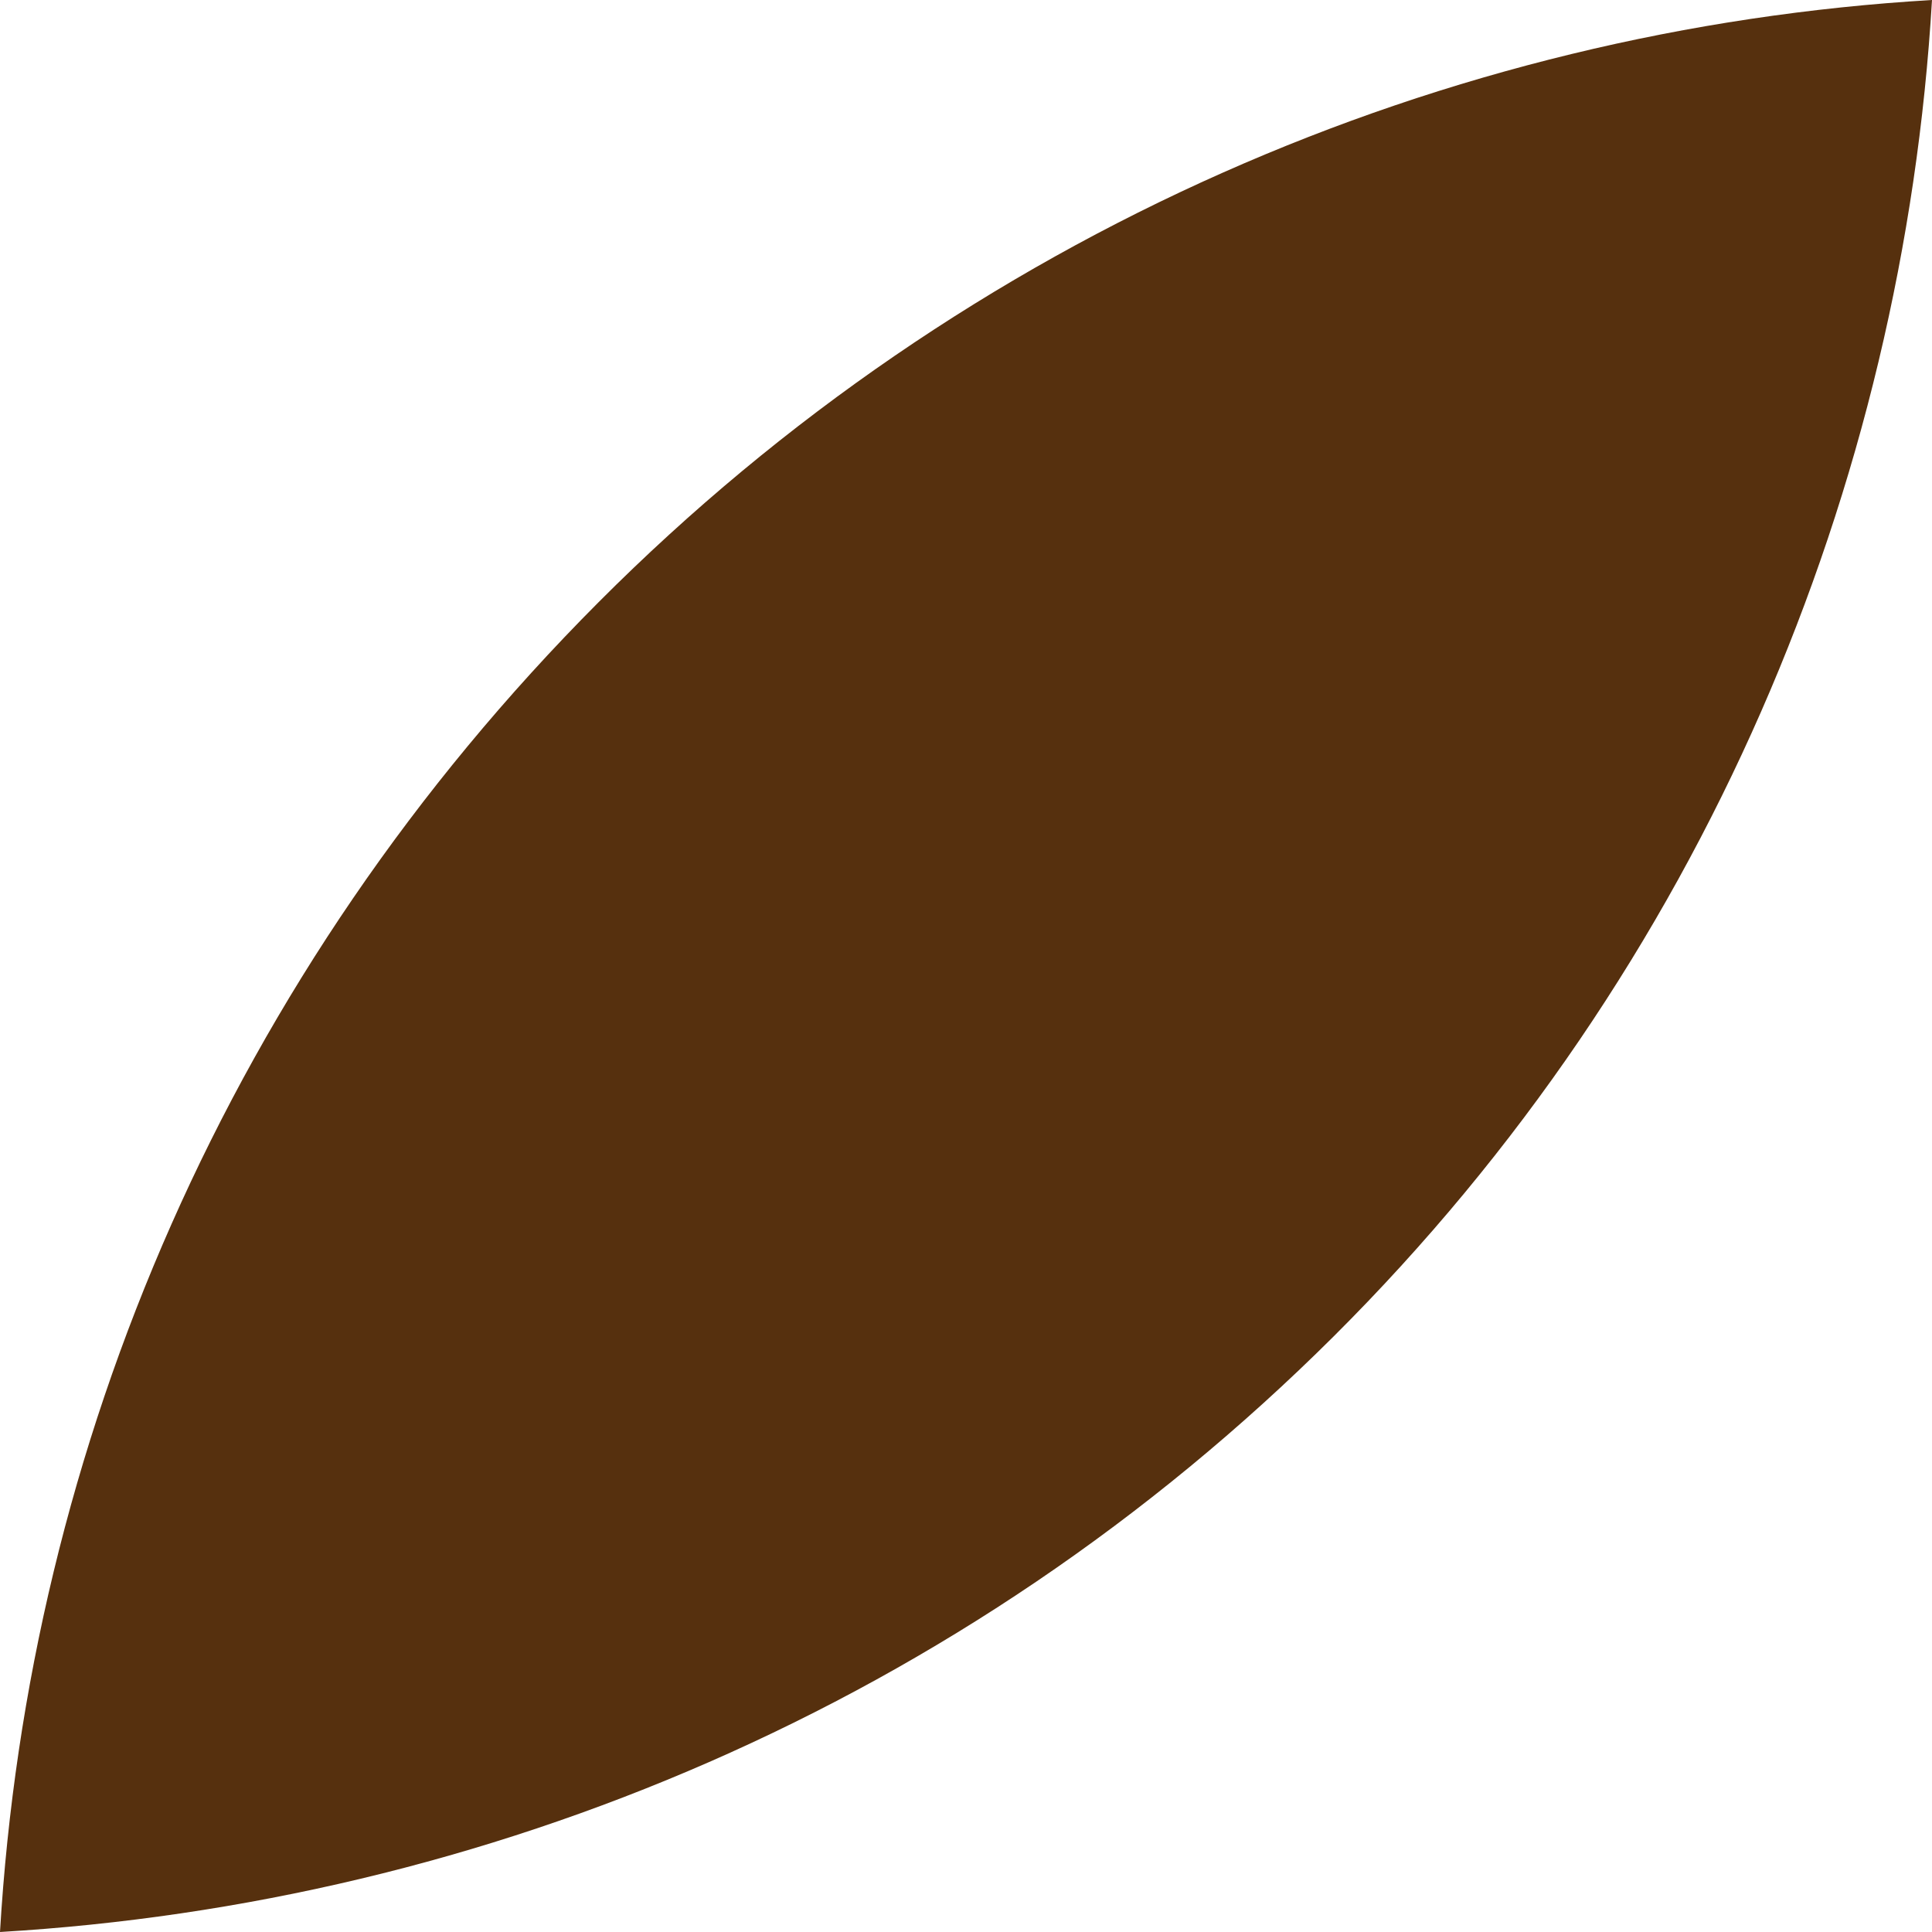
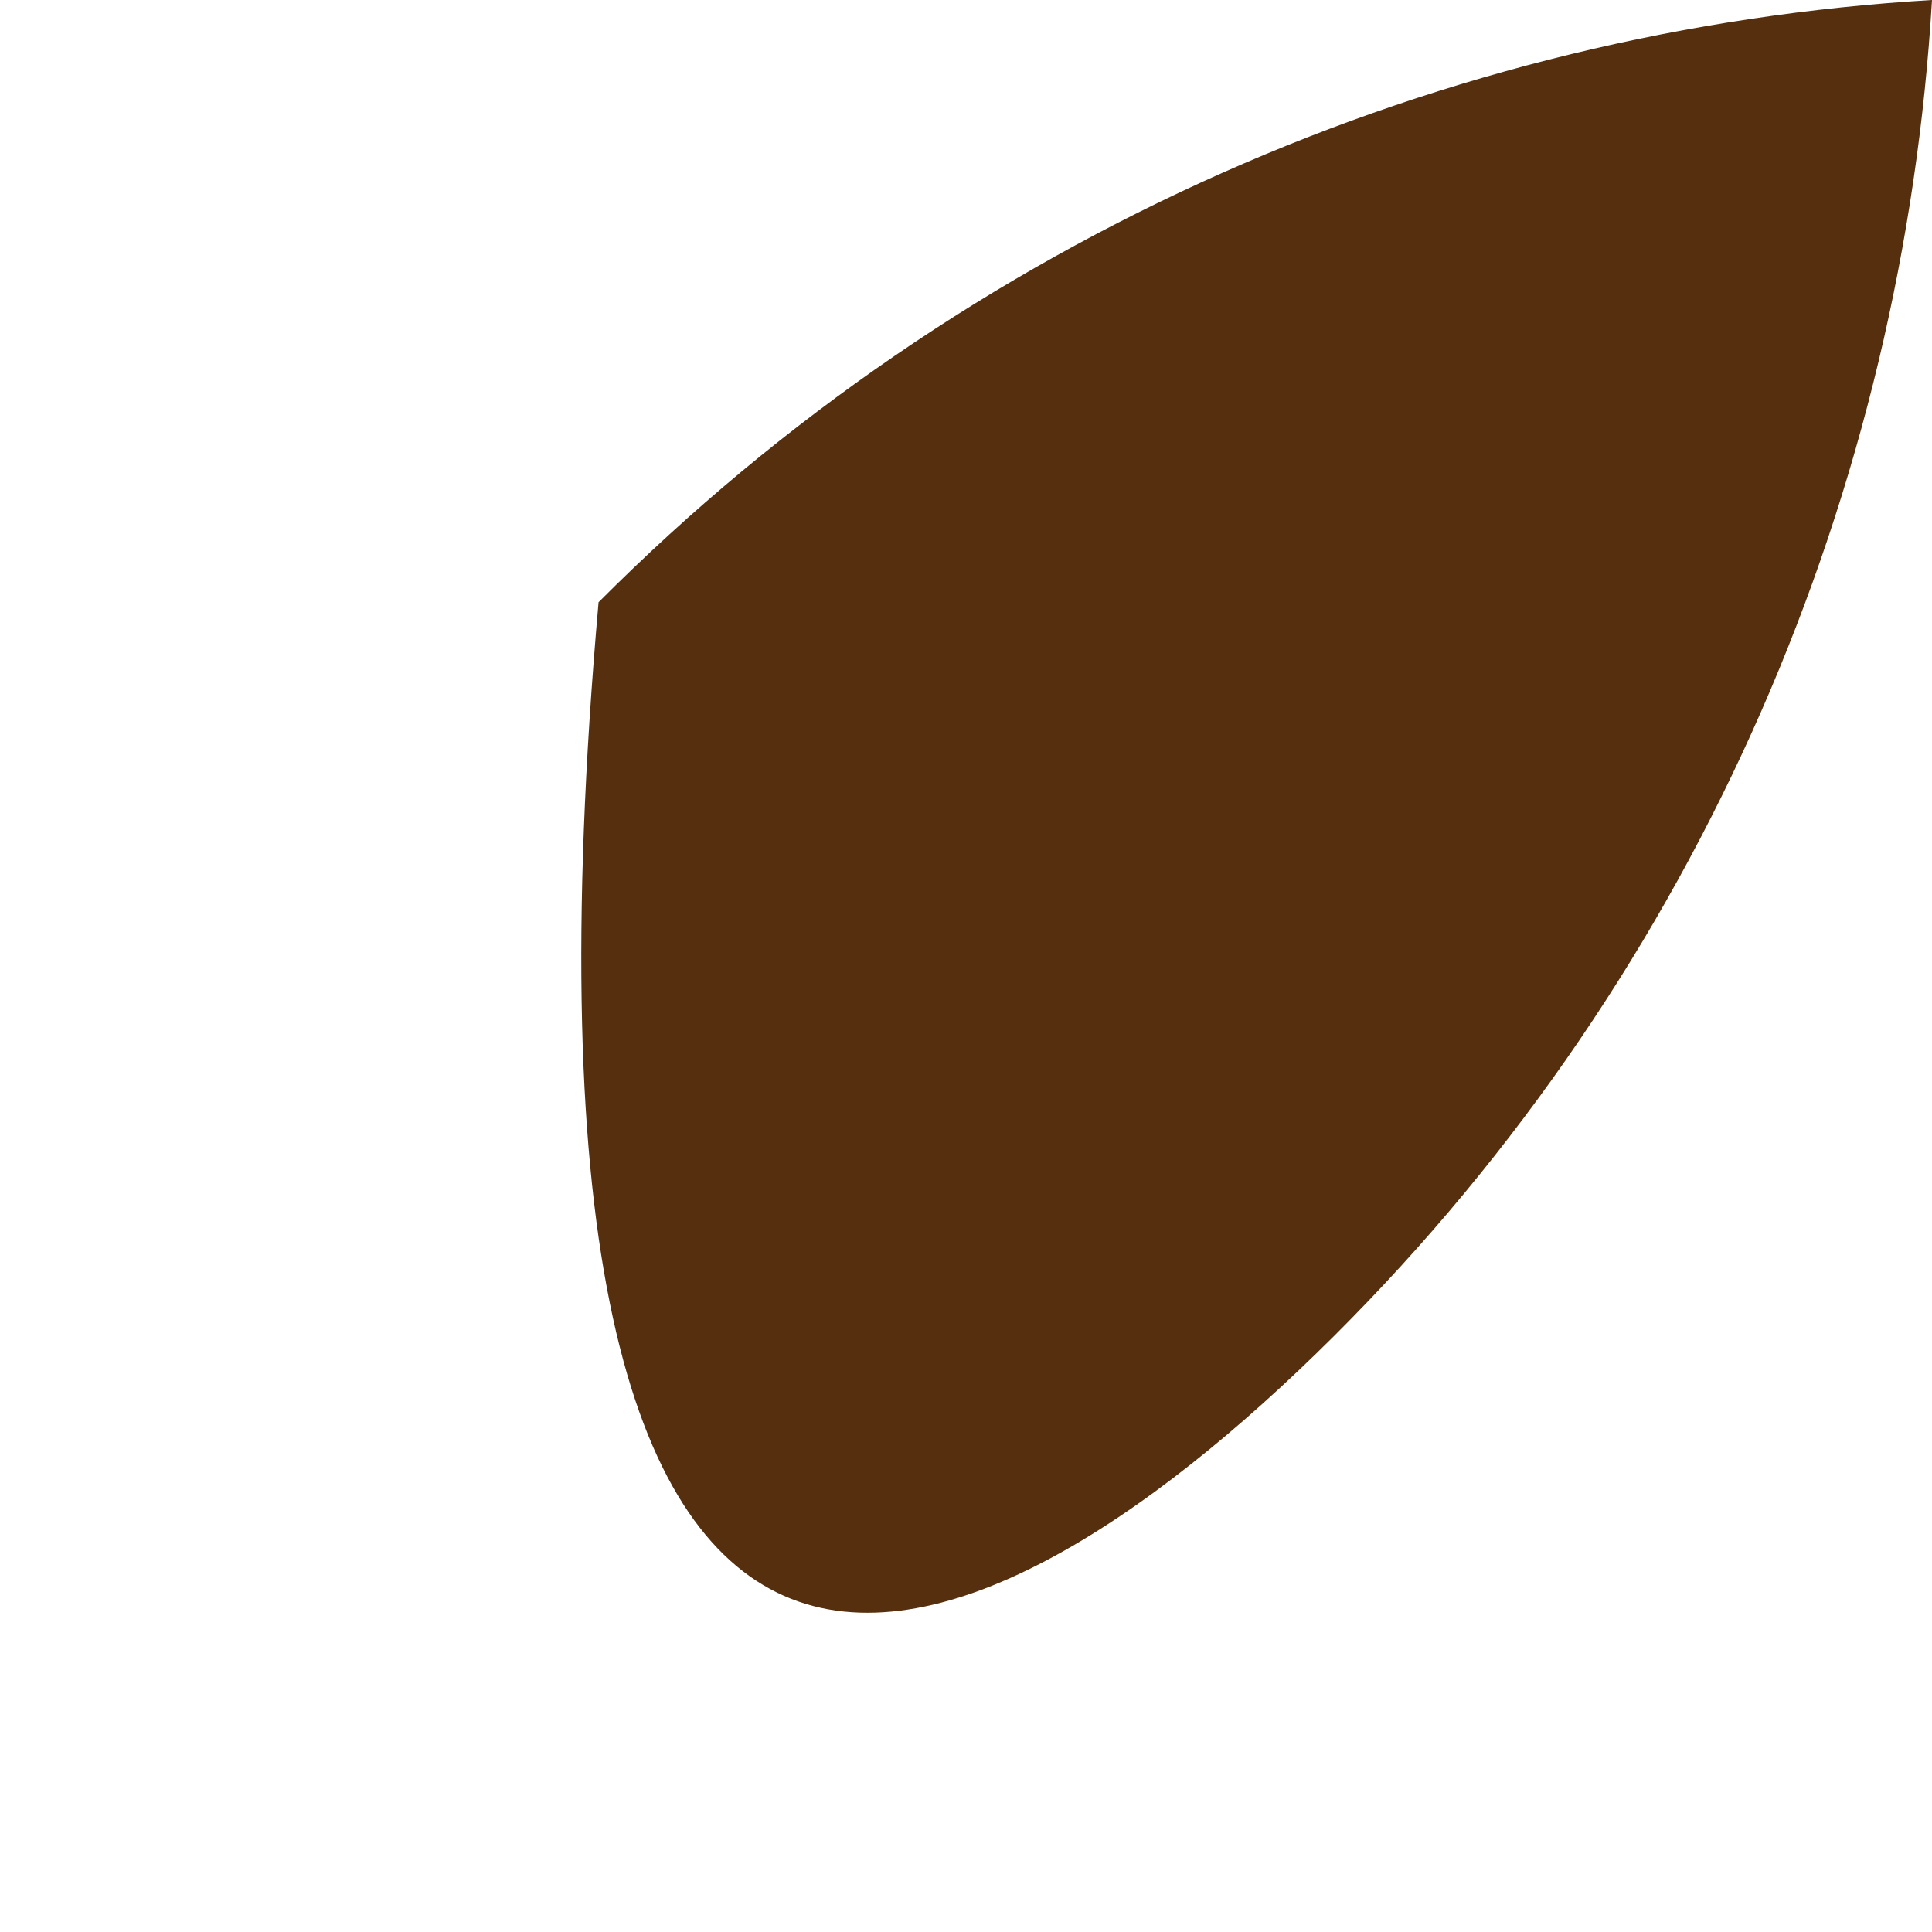
<svg xmlns="http://www.w3.org/2000/svg" width="69" height="69" viewBox="0 0 69 69" fill="none">
-   <path d="M69 0C51.714 1.022 34.573 8.272 21.377 21.508C8.181 34.743 1.023 51.677 0 69C17.287 67.978 34.378 60.922 47.623 47.736C60.868 34.549 67.977 17.323 69 0Z" fill="#56300E" />
+   <path d="M69 0C51.714 1.022 34.573 8.272 21.377 21.508C17.287 67.978 34.378 60.922 47.623 47.736C60.868 34.549 67.977 17.323 69 0Z" fill="#56300E" />
</svg>